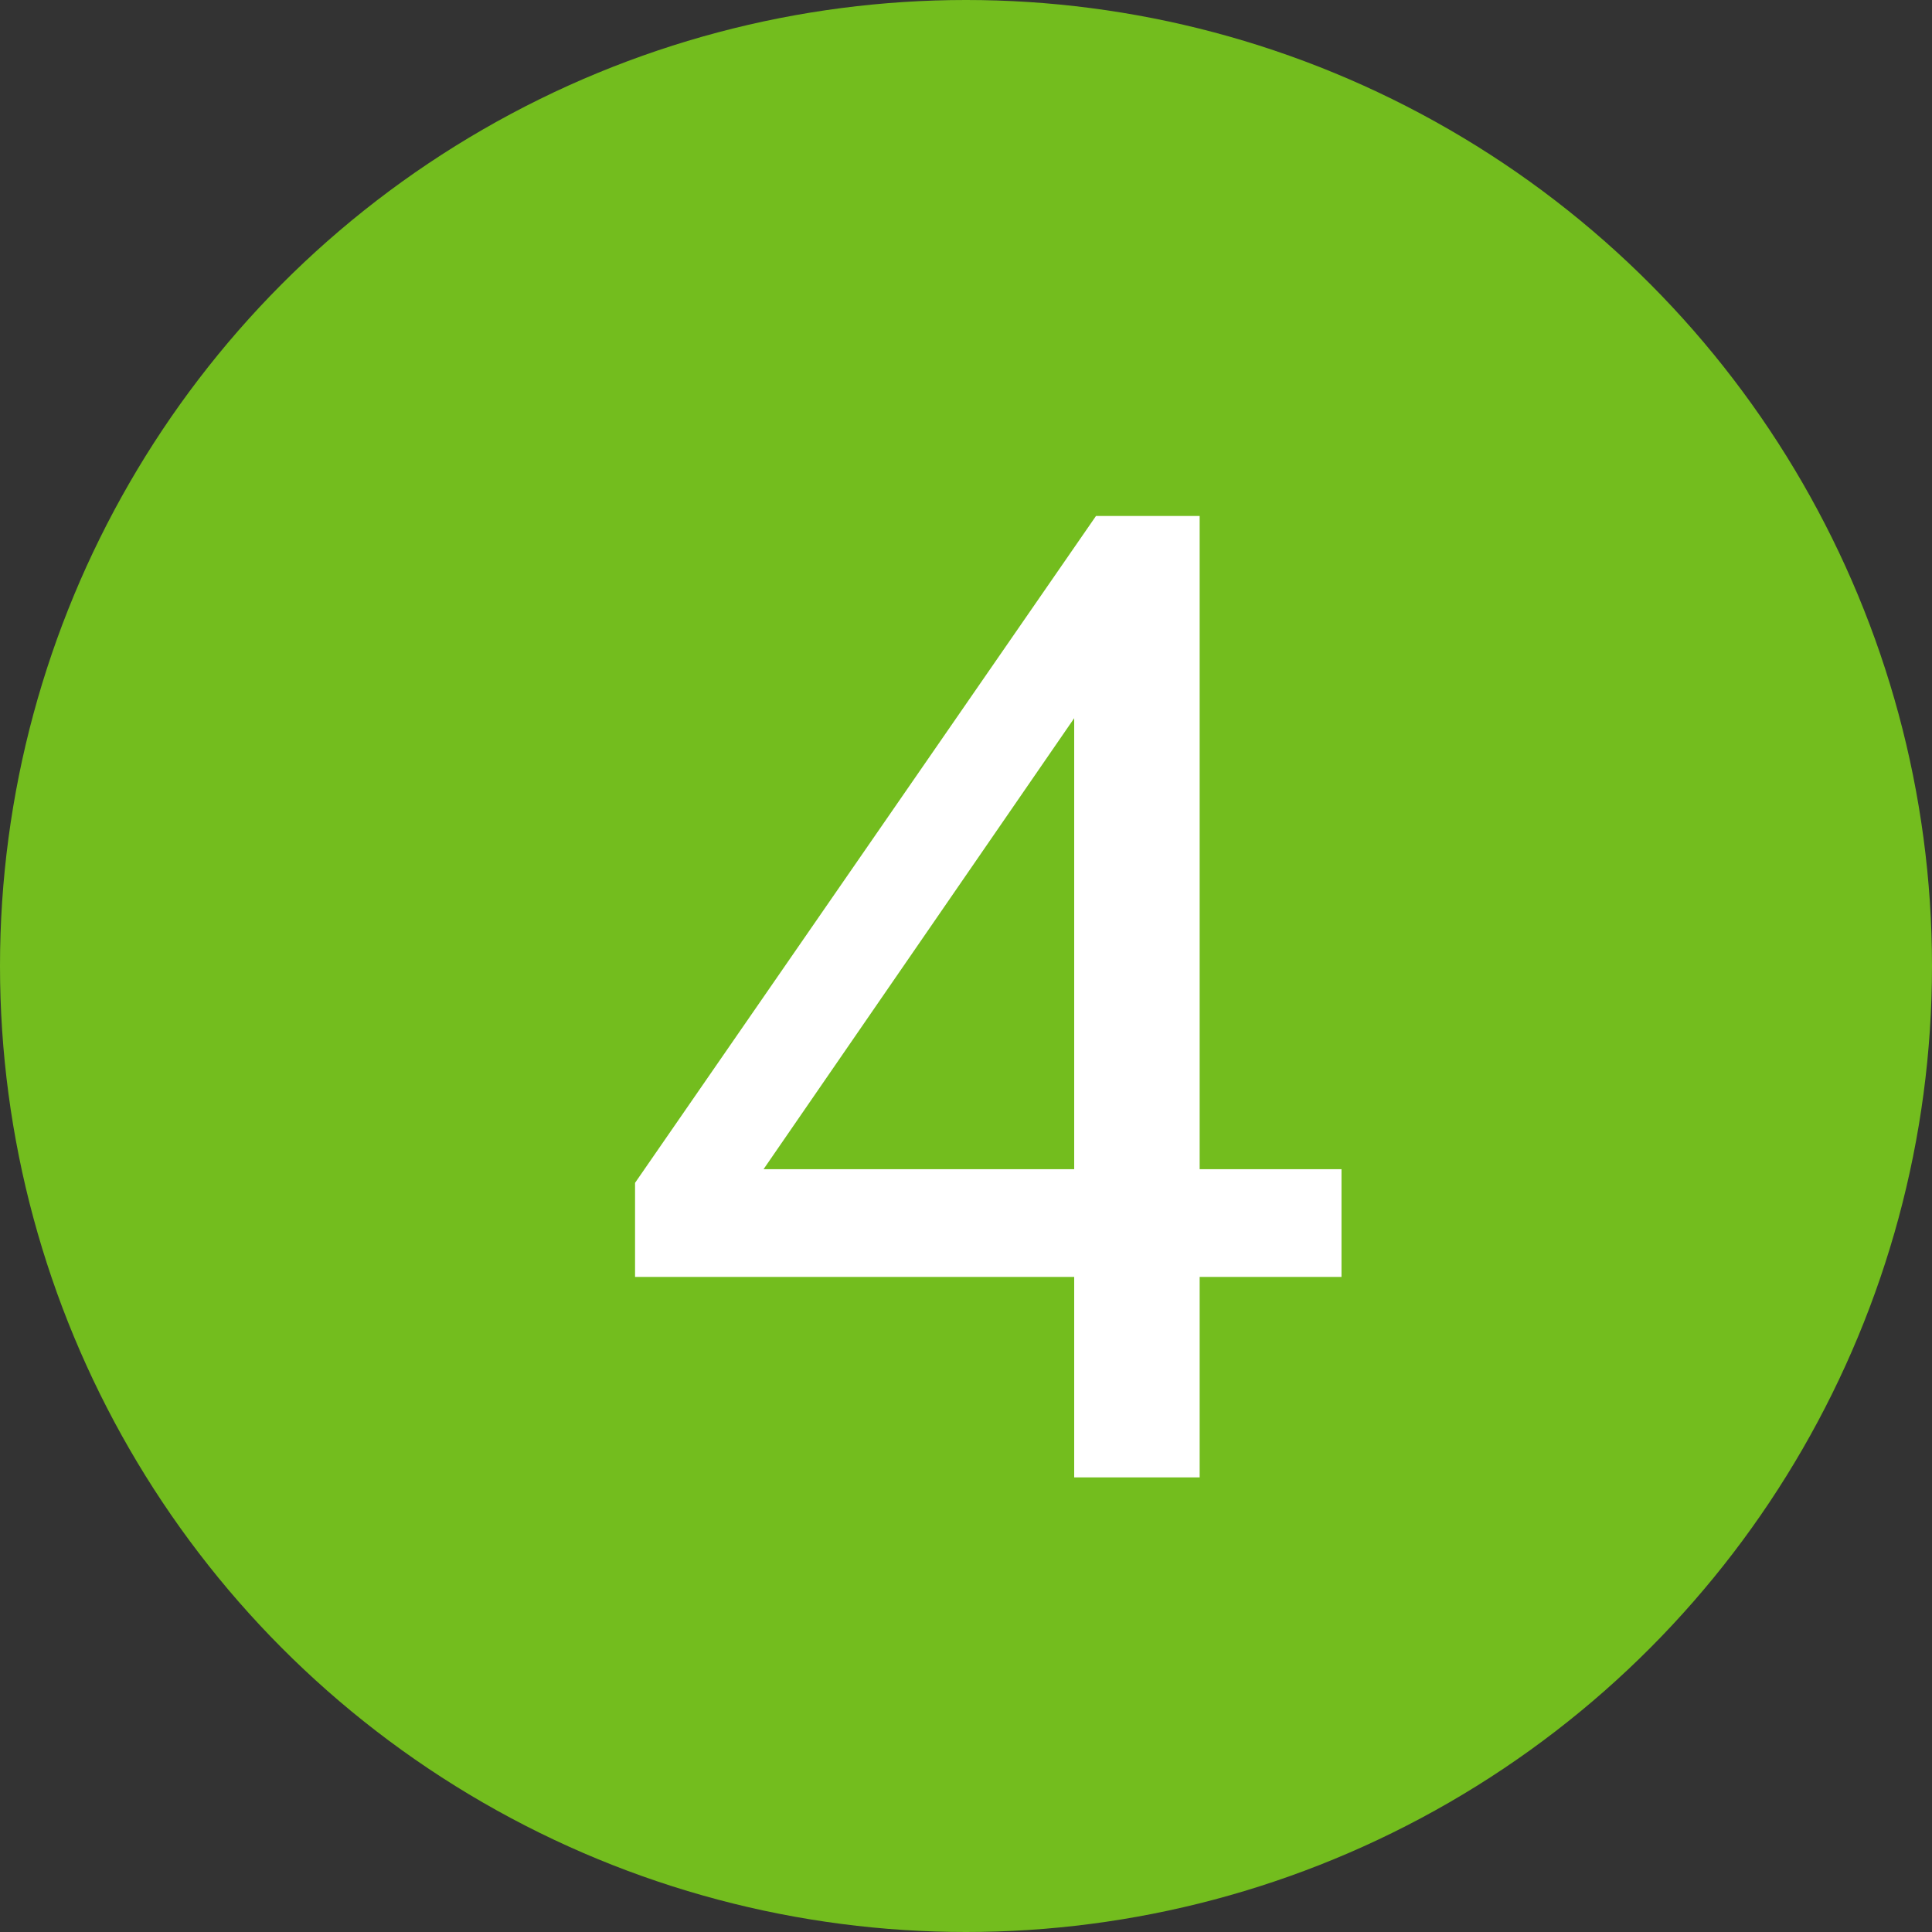
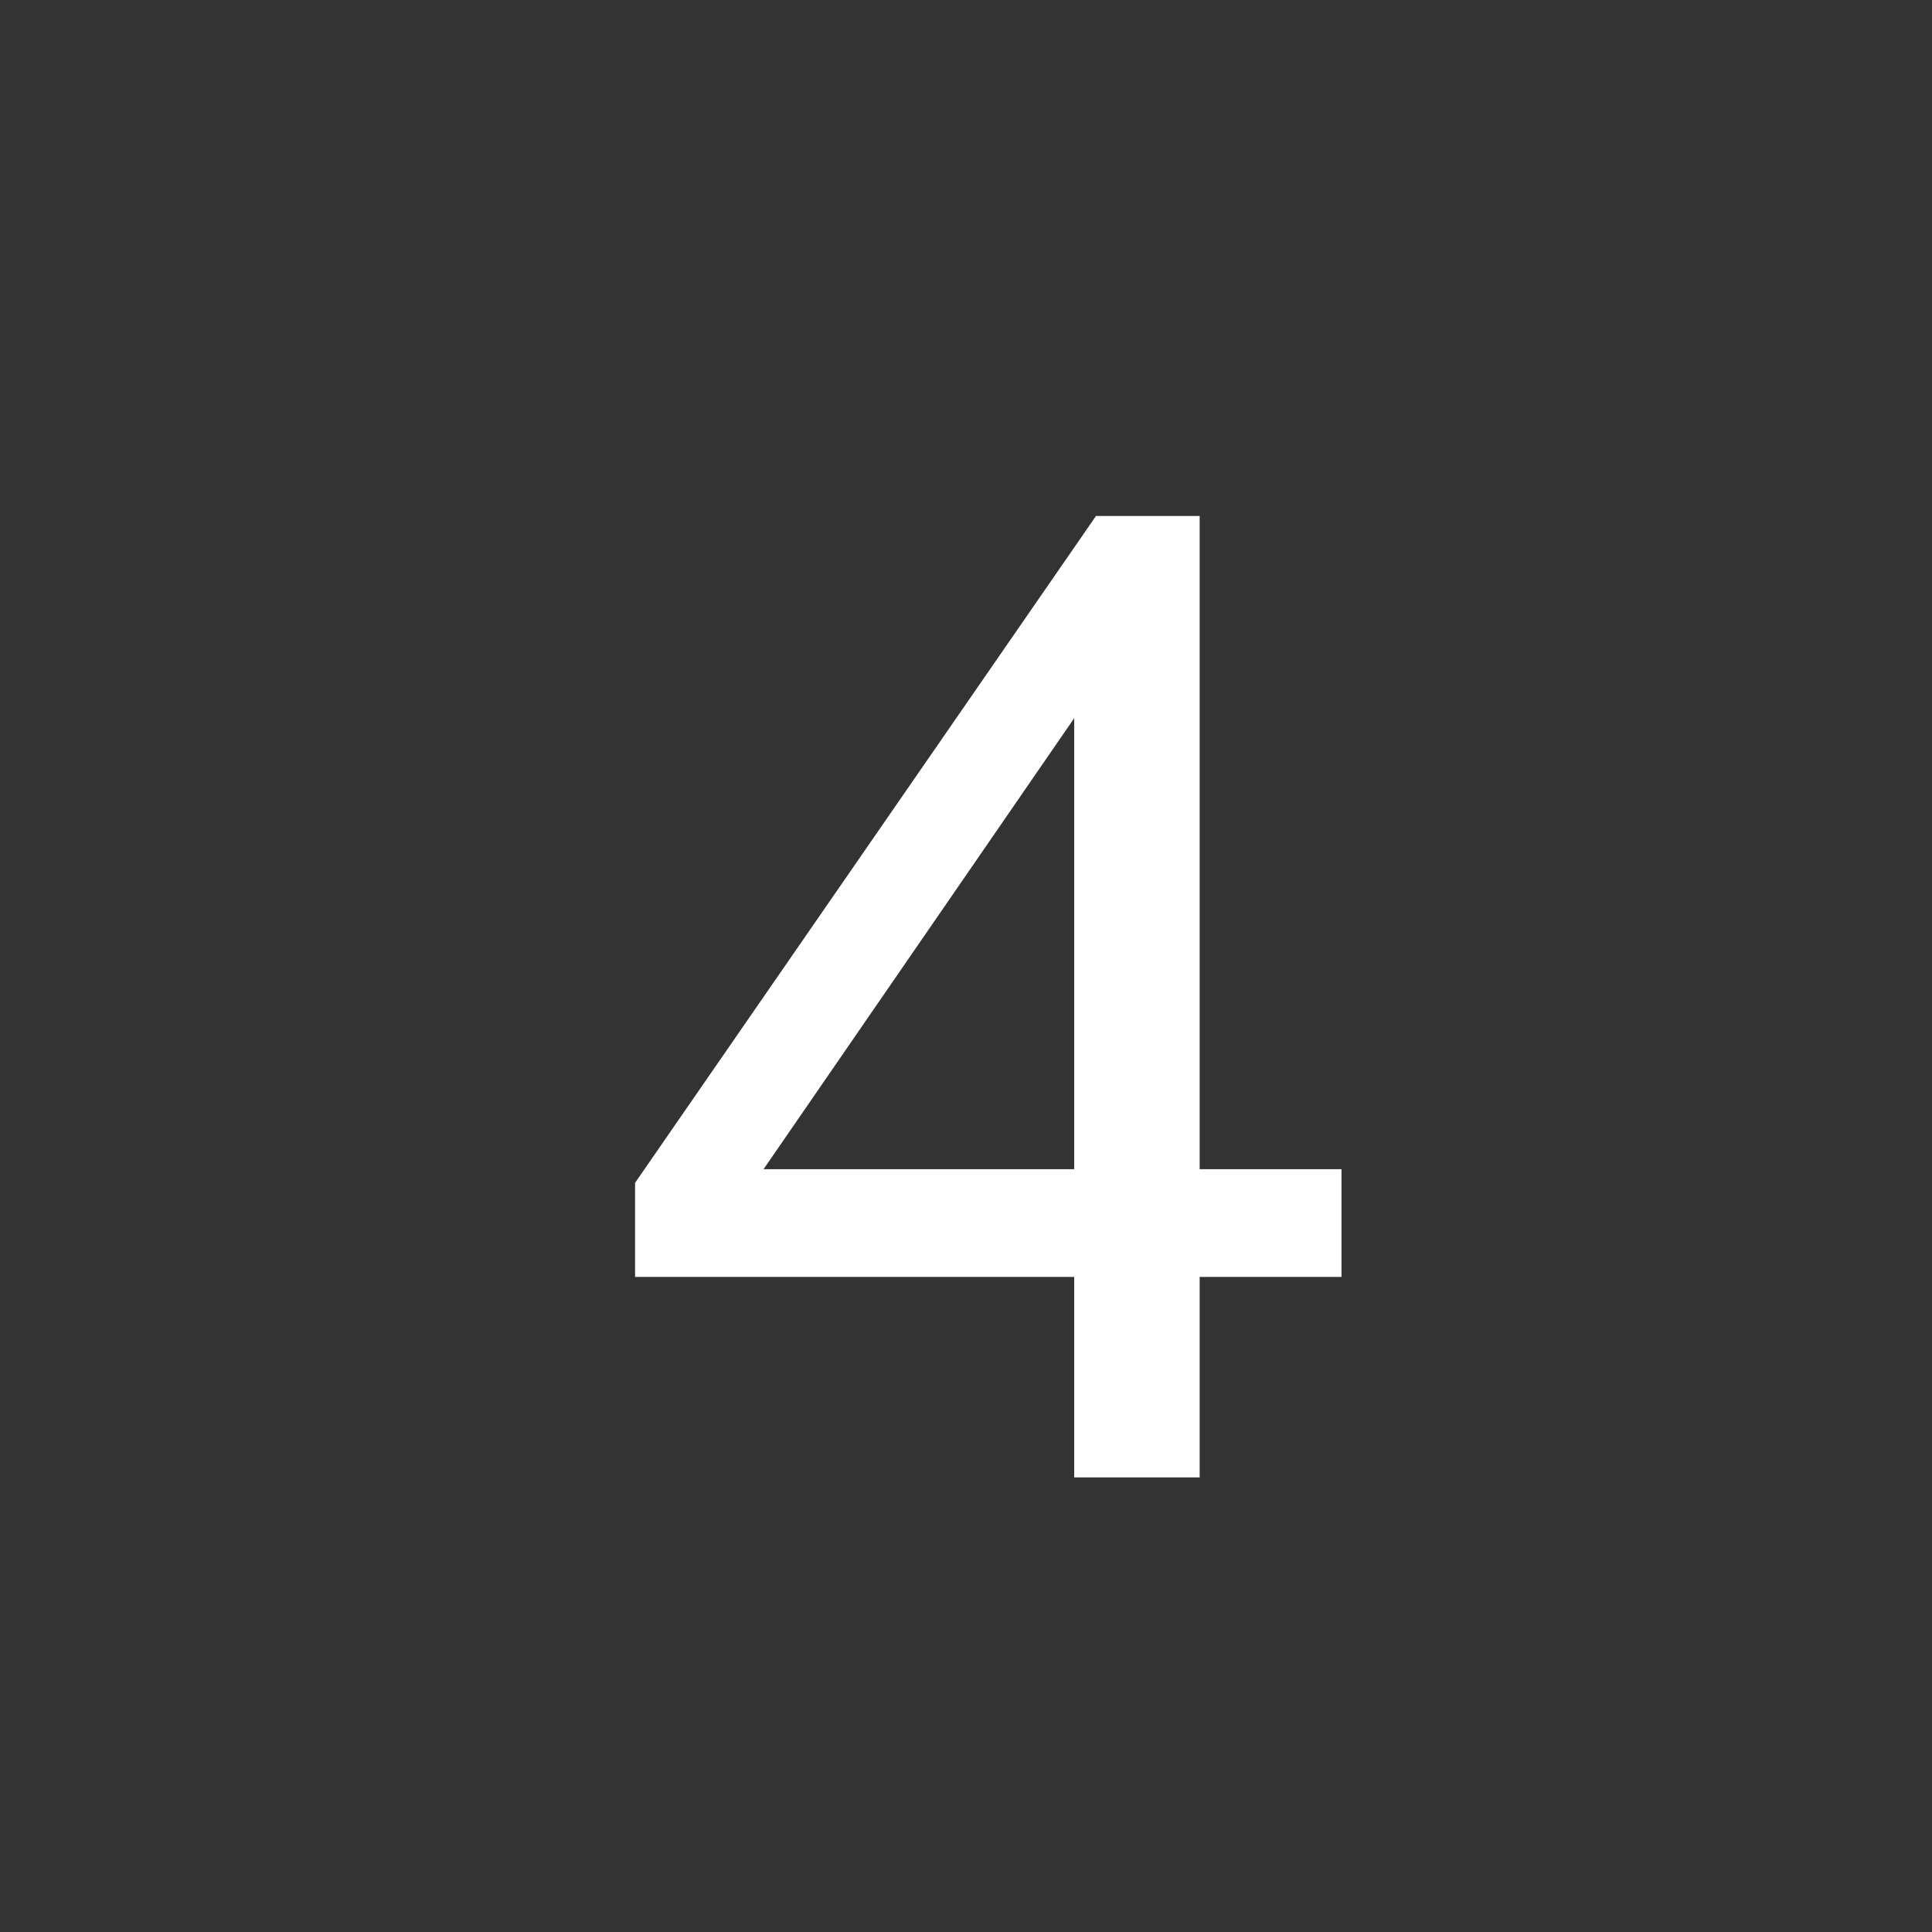
<svg xmlns="http://www.w3.org/2000/svg" width="17" height="17" viewBox="0 0 17 17" fill="none">
  <rect x="0" y="0" width="17" height="17" fill="#333333" stroke="none" />
-   <circle cx="8.5" cy="8.5" r="8.5" fill="#73BD1E" />
  <path d="M9.452 13V11.236H5.588V10.408L9.644 4.54H10.556V10.288H11.804V11.236H10.556V13H9.452ZM9.452 10.288V5.884H9.752L6.512 10.588V10.288H9.452Z" fill="white" />
</svg>